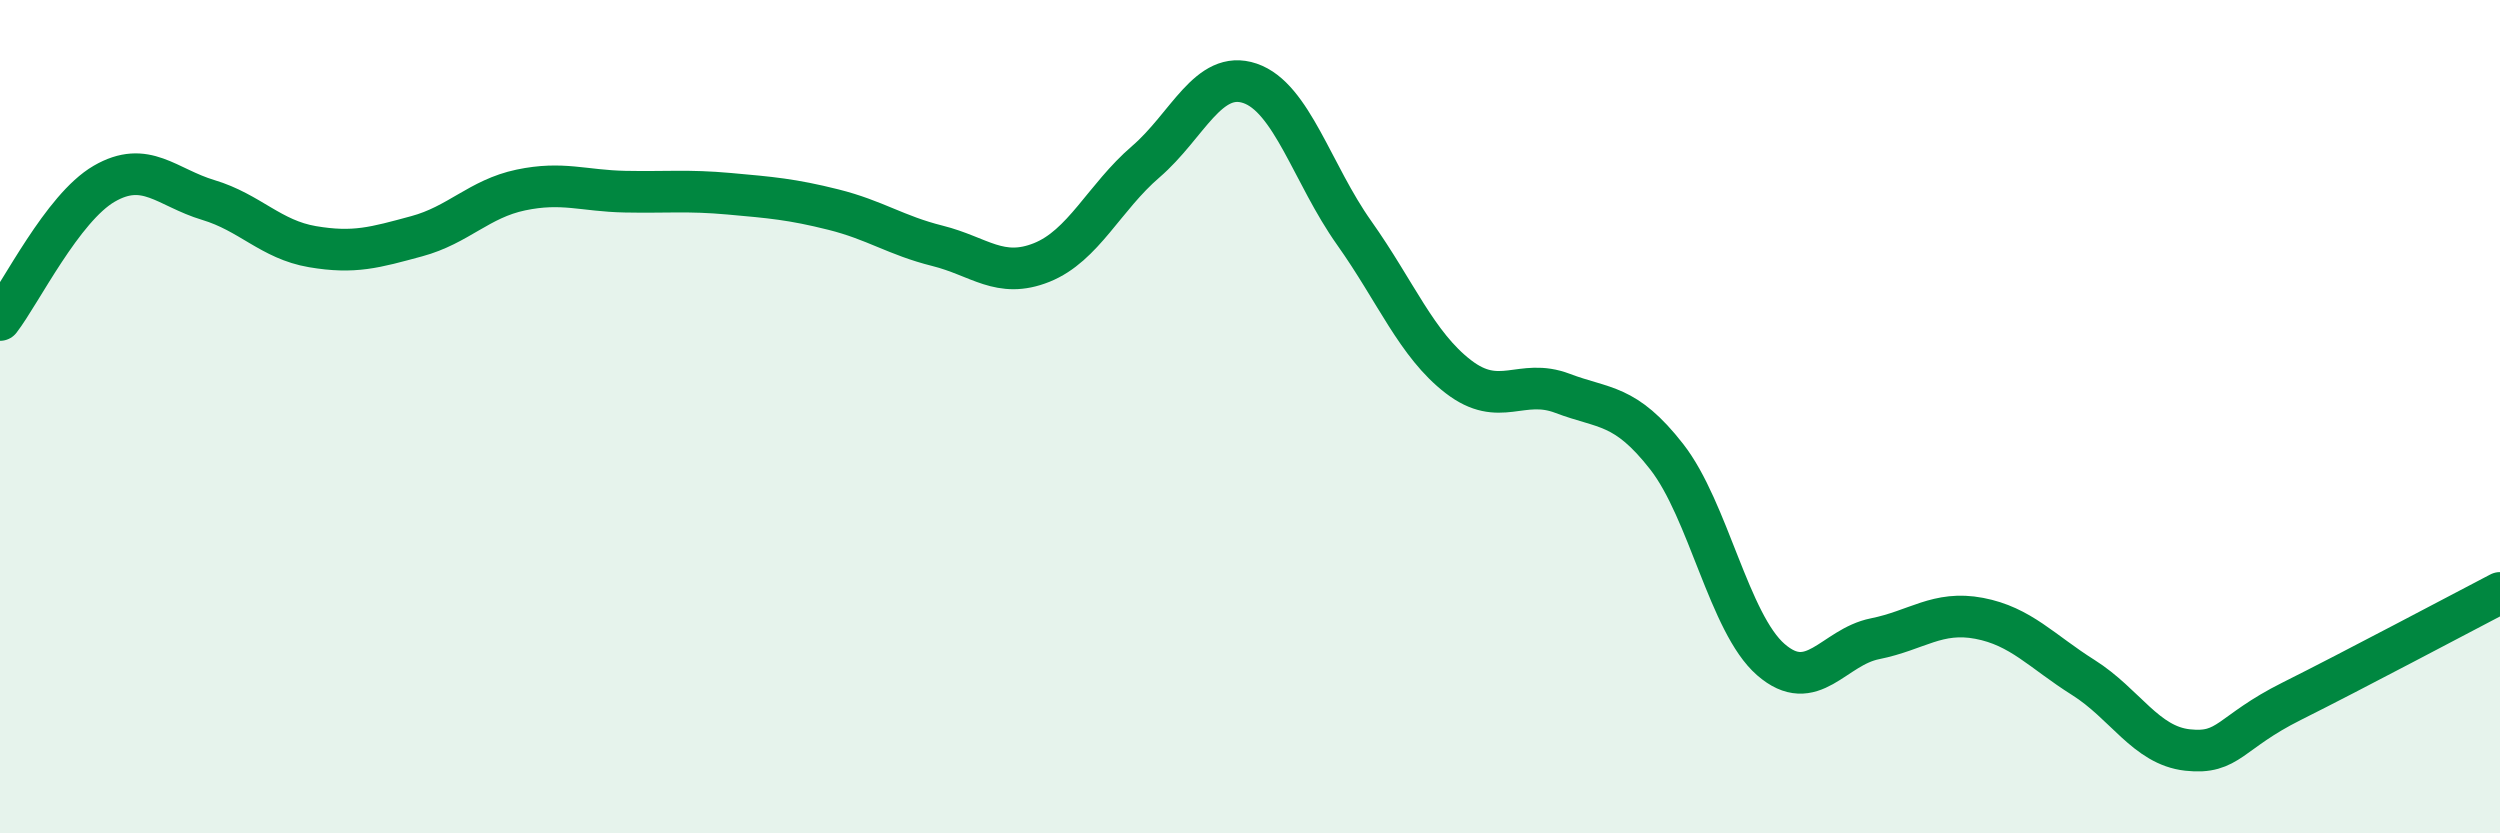
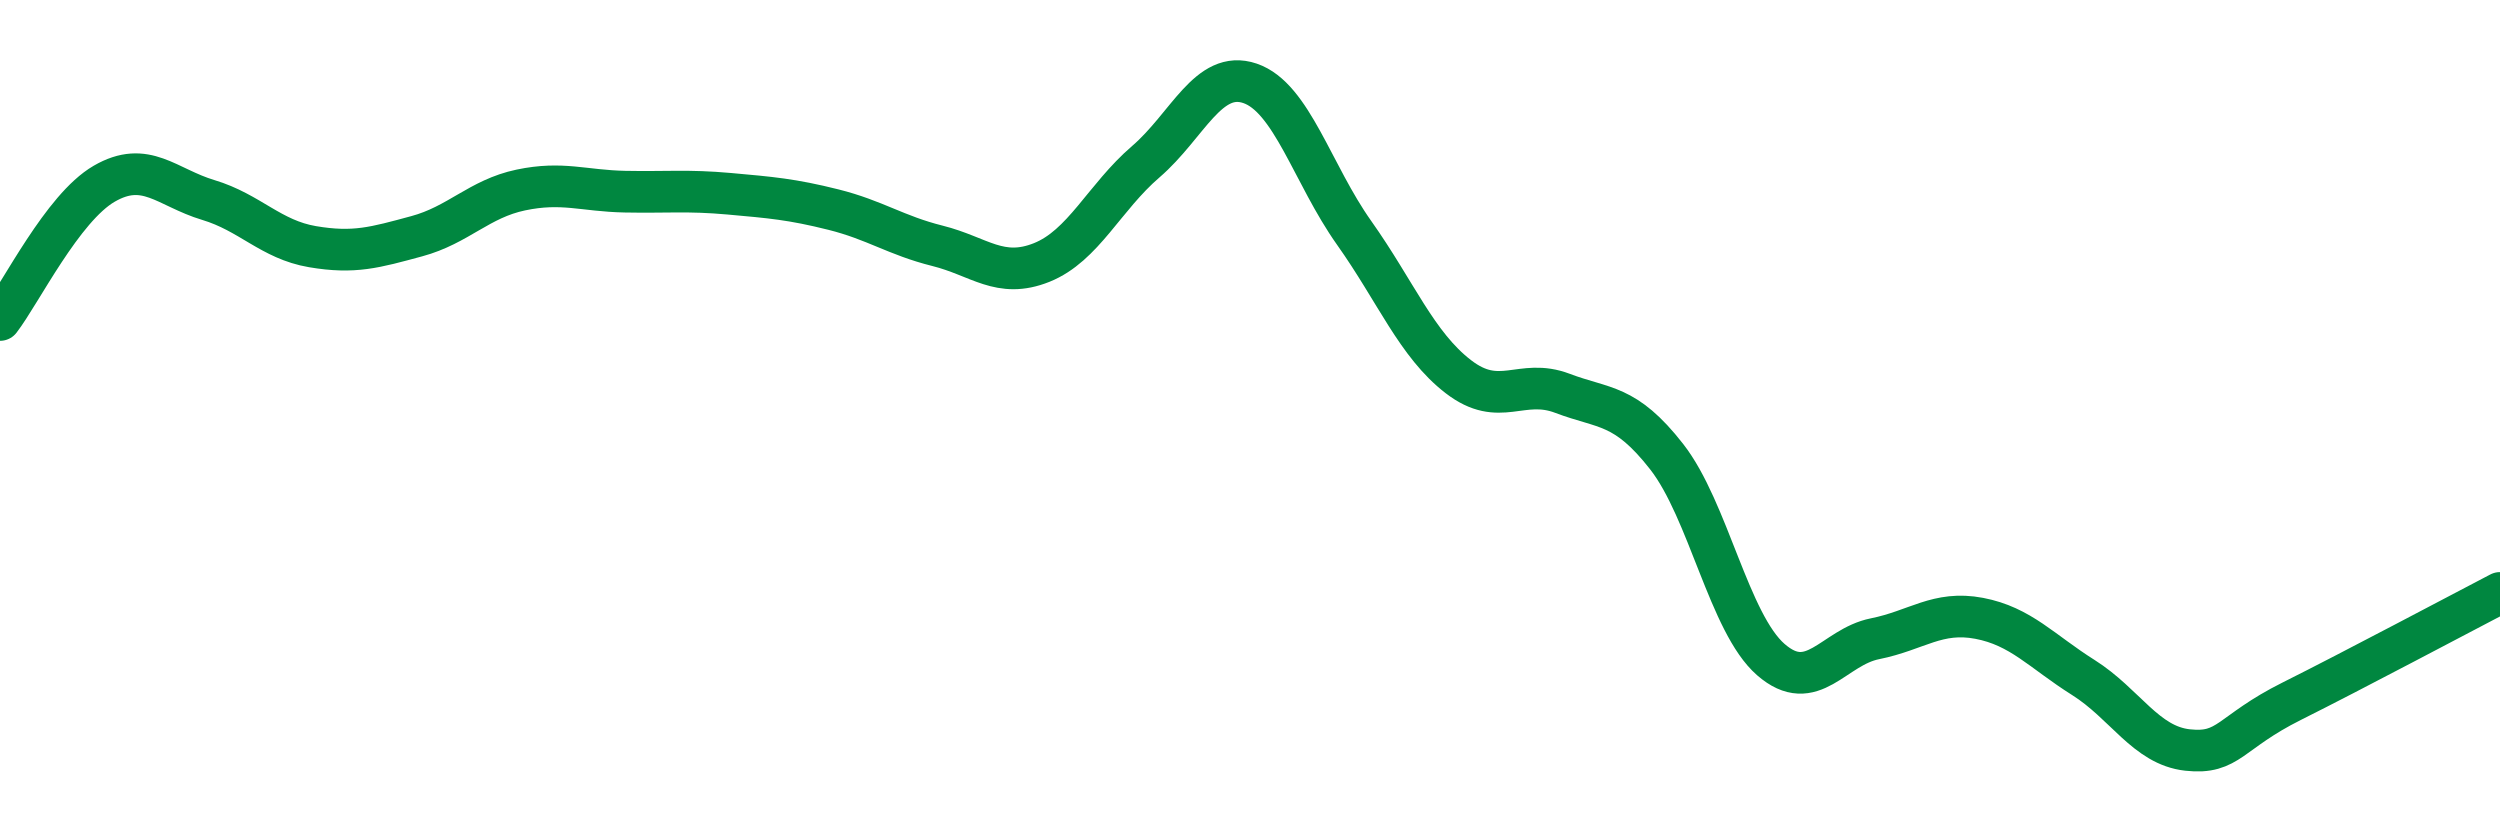
<svg xmlns="http://www.w3.org/2000/svg" width="60" height="20" viewBox="0 0 60 20">
-   <path d="M 0,7.68 C 0.5,7.03 1.5,4.99 2.5,4.41 C 3.5,3.83 4,4.5 5,4.8 C 6,5.1 6.5,5.75 7.5,5.92 C 8.5,6.09 9,5.94 10,5.67 C 11,5.4 11.5,4.77 12.5,4.56 C 13.5,4.35 14,4.58 15,4.6 C 16,4.62 16.5,4.56 17.5,4.65 C 18.5,4.74 19,4.78 20,5.03 C 21,5.28 21.5,5.65 22.5,5.9 C 23.5,6.15 24,6.7 25,6.3 C 26,5.9 26.5,4.74 27.5,3.88 C 28.5,3.02 29,1.66 30,2 C 31,2.34 31.5,4.18 32.5,5.59 C 33.5,7 34,8.27 35,9.04 C 36,9.81 36.5,9.06 37.5,9.44 C 38.5,9.82 39,9.68 40,10.96 C 41,12.24 41.5,14.96 42.5,15.83 C 43.5,16.7 44,15.53 45,15.33 C 46,15.13 46.5,14.65 47.5,14.84 C 48.5,15.03 49,15.63 50,16.26 C 51,16.89 51.5,17.89 52.5,18 C 53.5,18.11 53.5,17.58 55,16.83 C 56.5,16.08 59,14.75 60,14.23L60 20L0 20Z" fill="#008740" opacity="0.1" stroke-linecap="round" stroke-linejoin="round" />
  <path d="M 0,7.68 C 0.5,7.03 1.5,4.99 2.5,4.41 C 3.5,3.83 4,4.5 5,4.8 C 6,5.1 6.5,5.75 7.5,5.92 C 8.5,6.09 9,5.94 10,5.67 C 11,5.4 11.5,4.77 12.5,4.56 C 13.5,4.35 14,4.58 15,4.6 C 16,4.62 16.5,4.56 17.5,4.65 C 18.5,4.74 19,4.78 20,5.03 C 21,5.28 21.5,5.65 22.5,5.9 C 23.5,6.15 24,6.7 25,6.3 C 26,5.9 26.5,4.74 27.5,3.88 C 28.5,3.02 29,1.66 30,2 C 31,2.34 31.5,4.18 32.5,5.59 C 33.5,7 34,8.27 35,9.04 C 36,9.81 36.5,9.06 37.5,9.44 C 38.5,9.82 39,9.68 40,10.96 C 41,12.24 41.5,14.96 42.5,15.83 C 43.5,16.7 44,15.53 45,15.33 C 46,15.13 46.5,14.65 47.5,14.84 C 48.5,15.03 49,15.63 50,16.26 C 51,16.89 51.5,17.89 52.5,18 C 53.5,18.11 53.5,17.58 55,16.83 C 56.5,16.08 59,14.75 60,14.23" stroke="#008740" stroke-width="1" fill="none" stroke-linecap="round" stroke-linejoin="round" />
</svg>